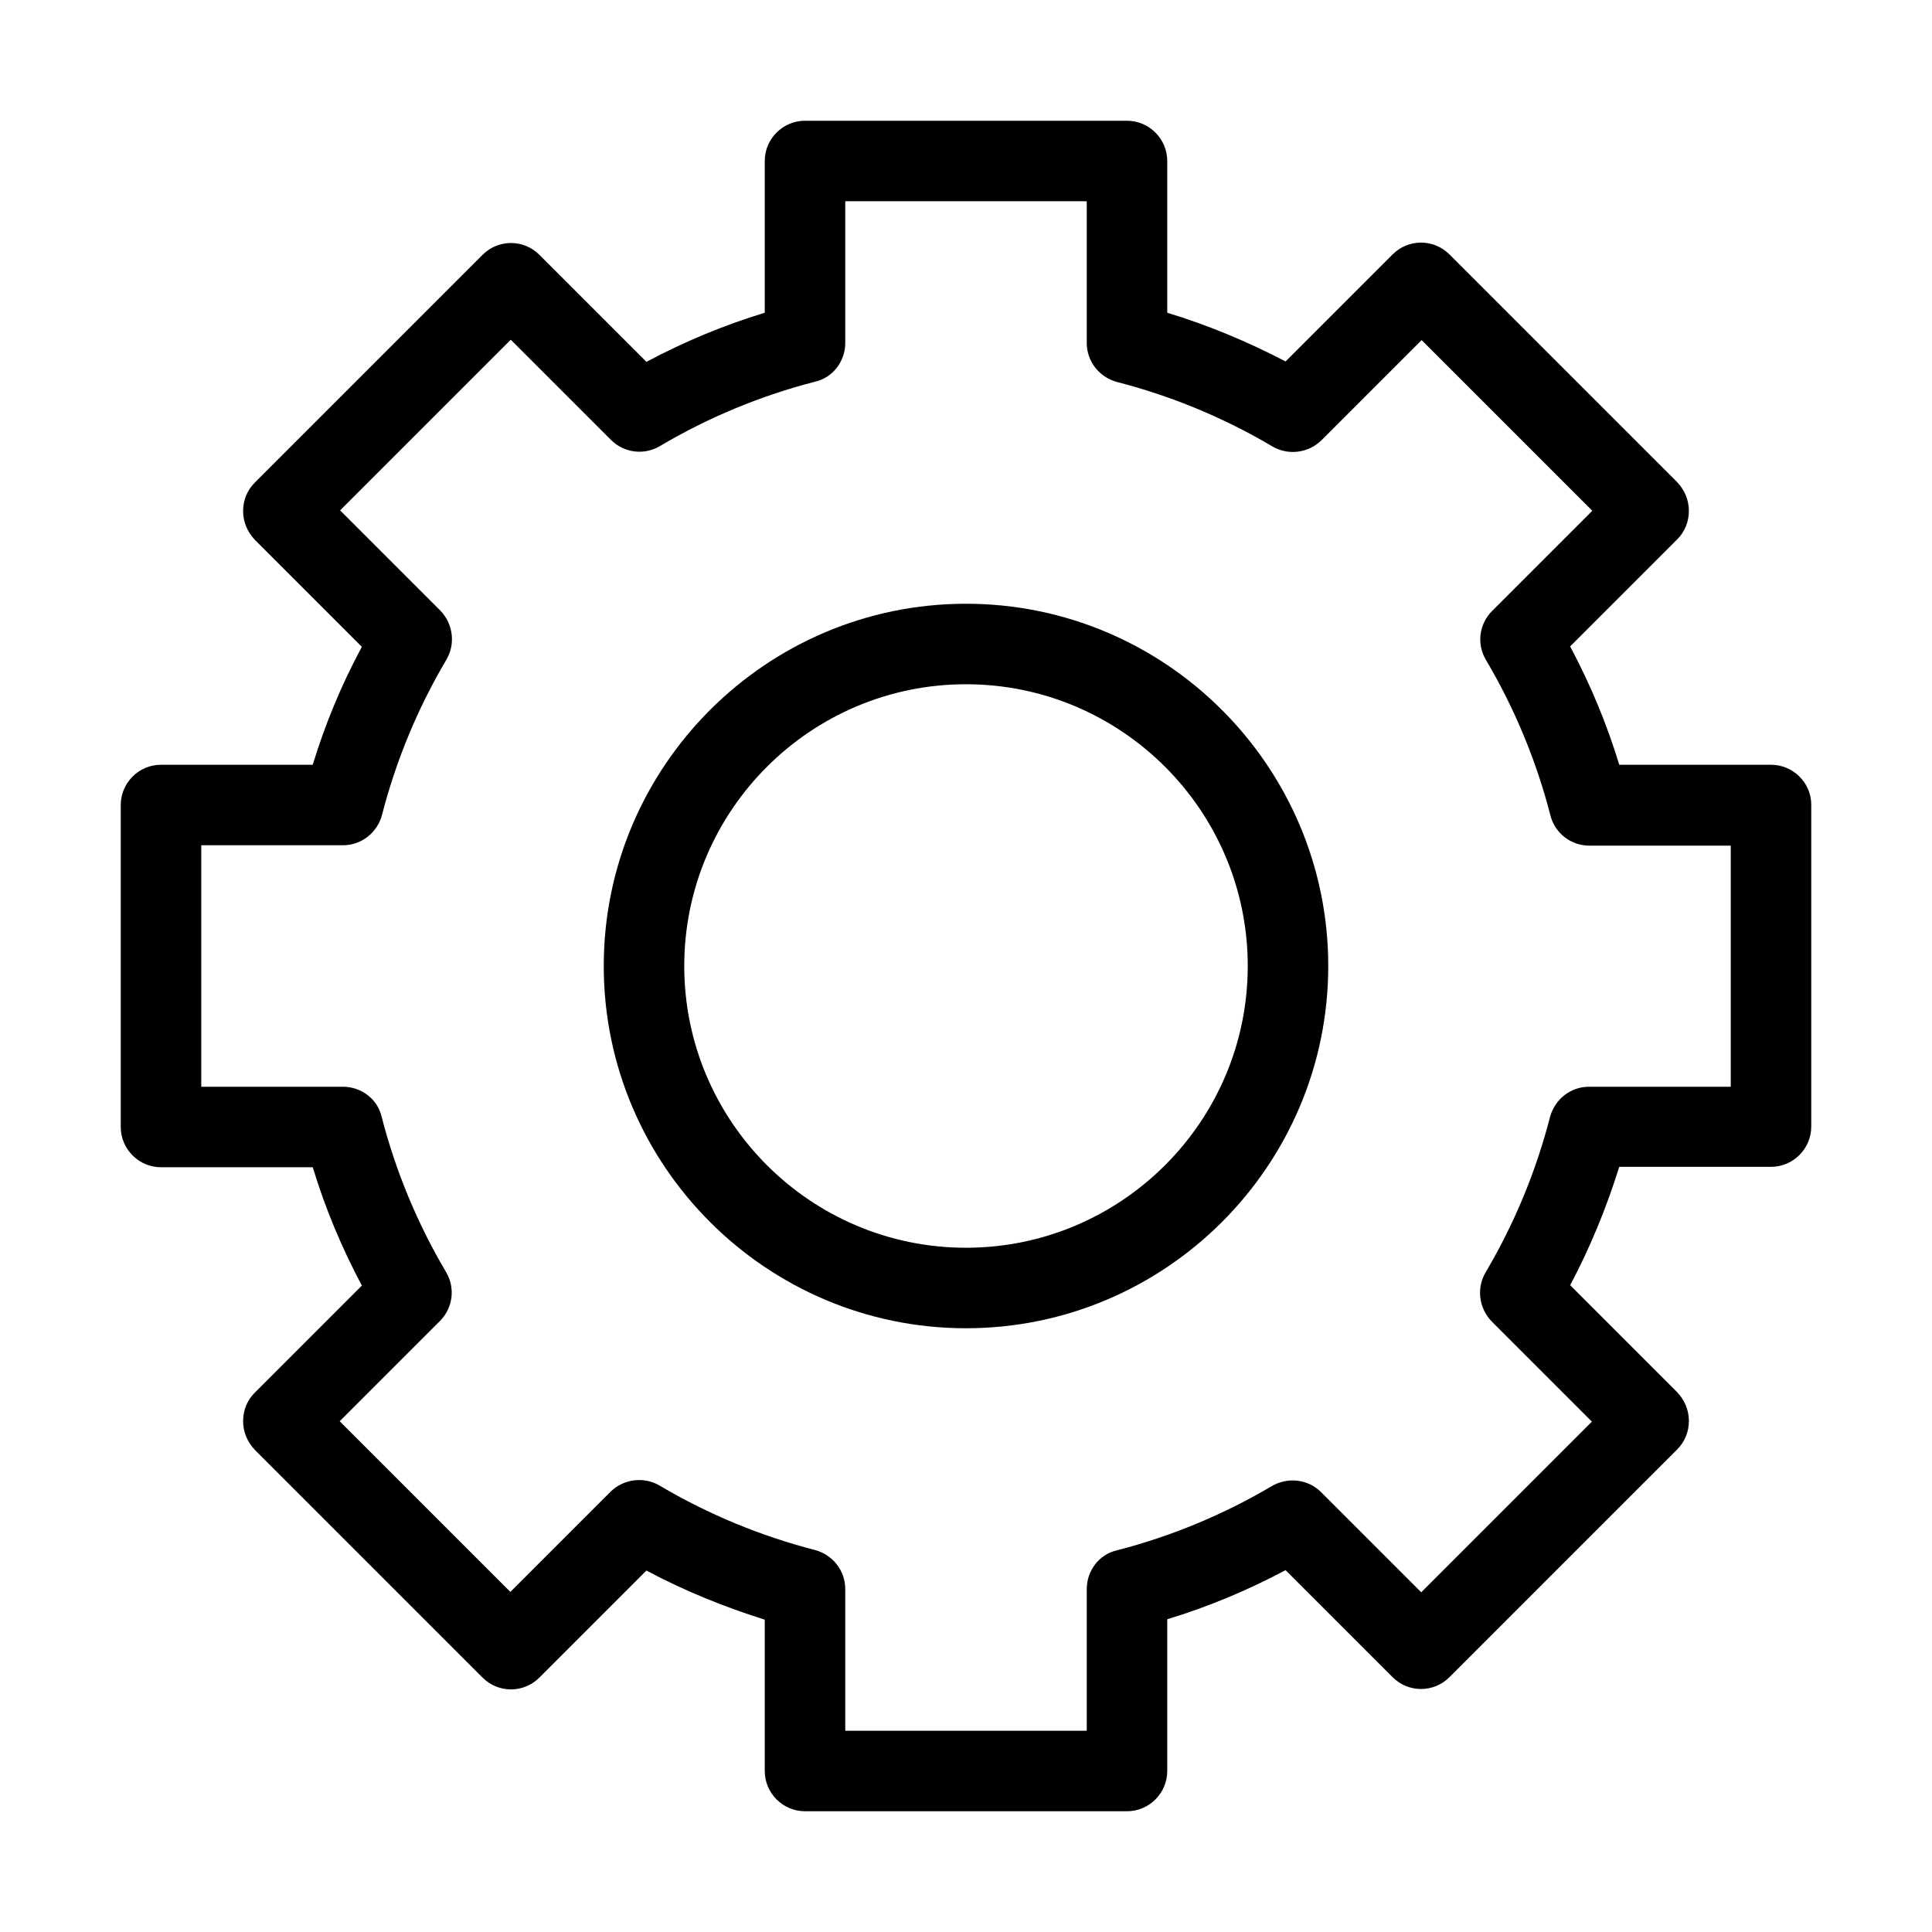
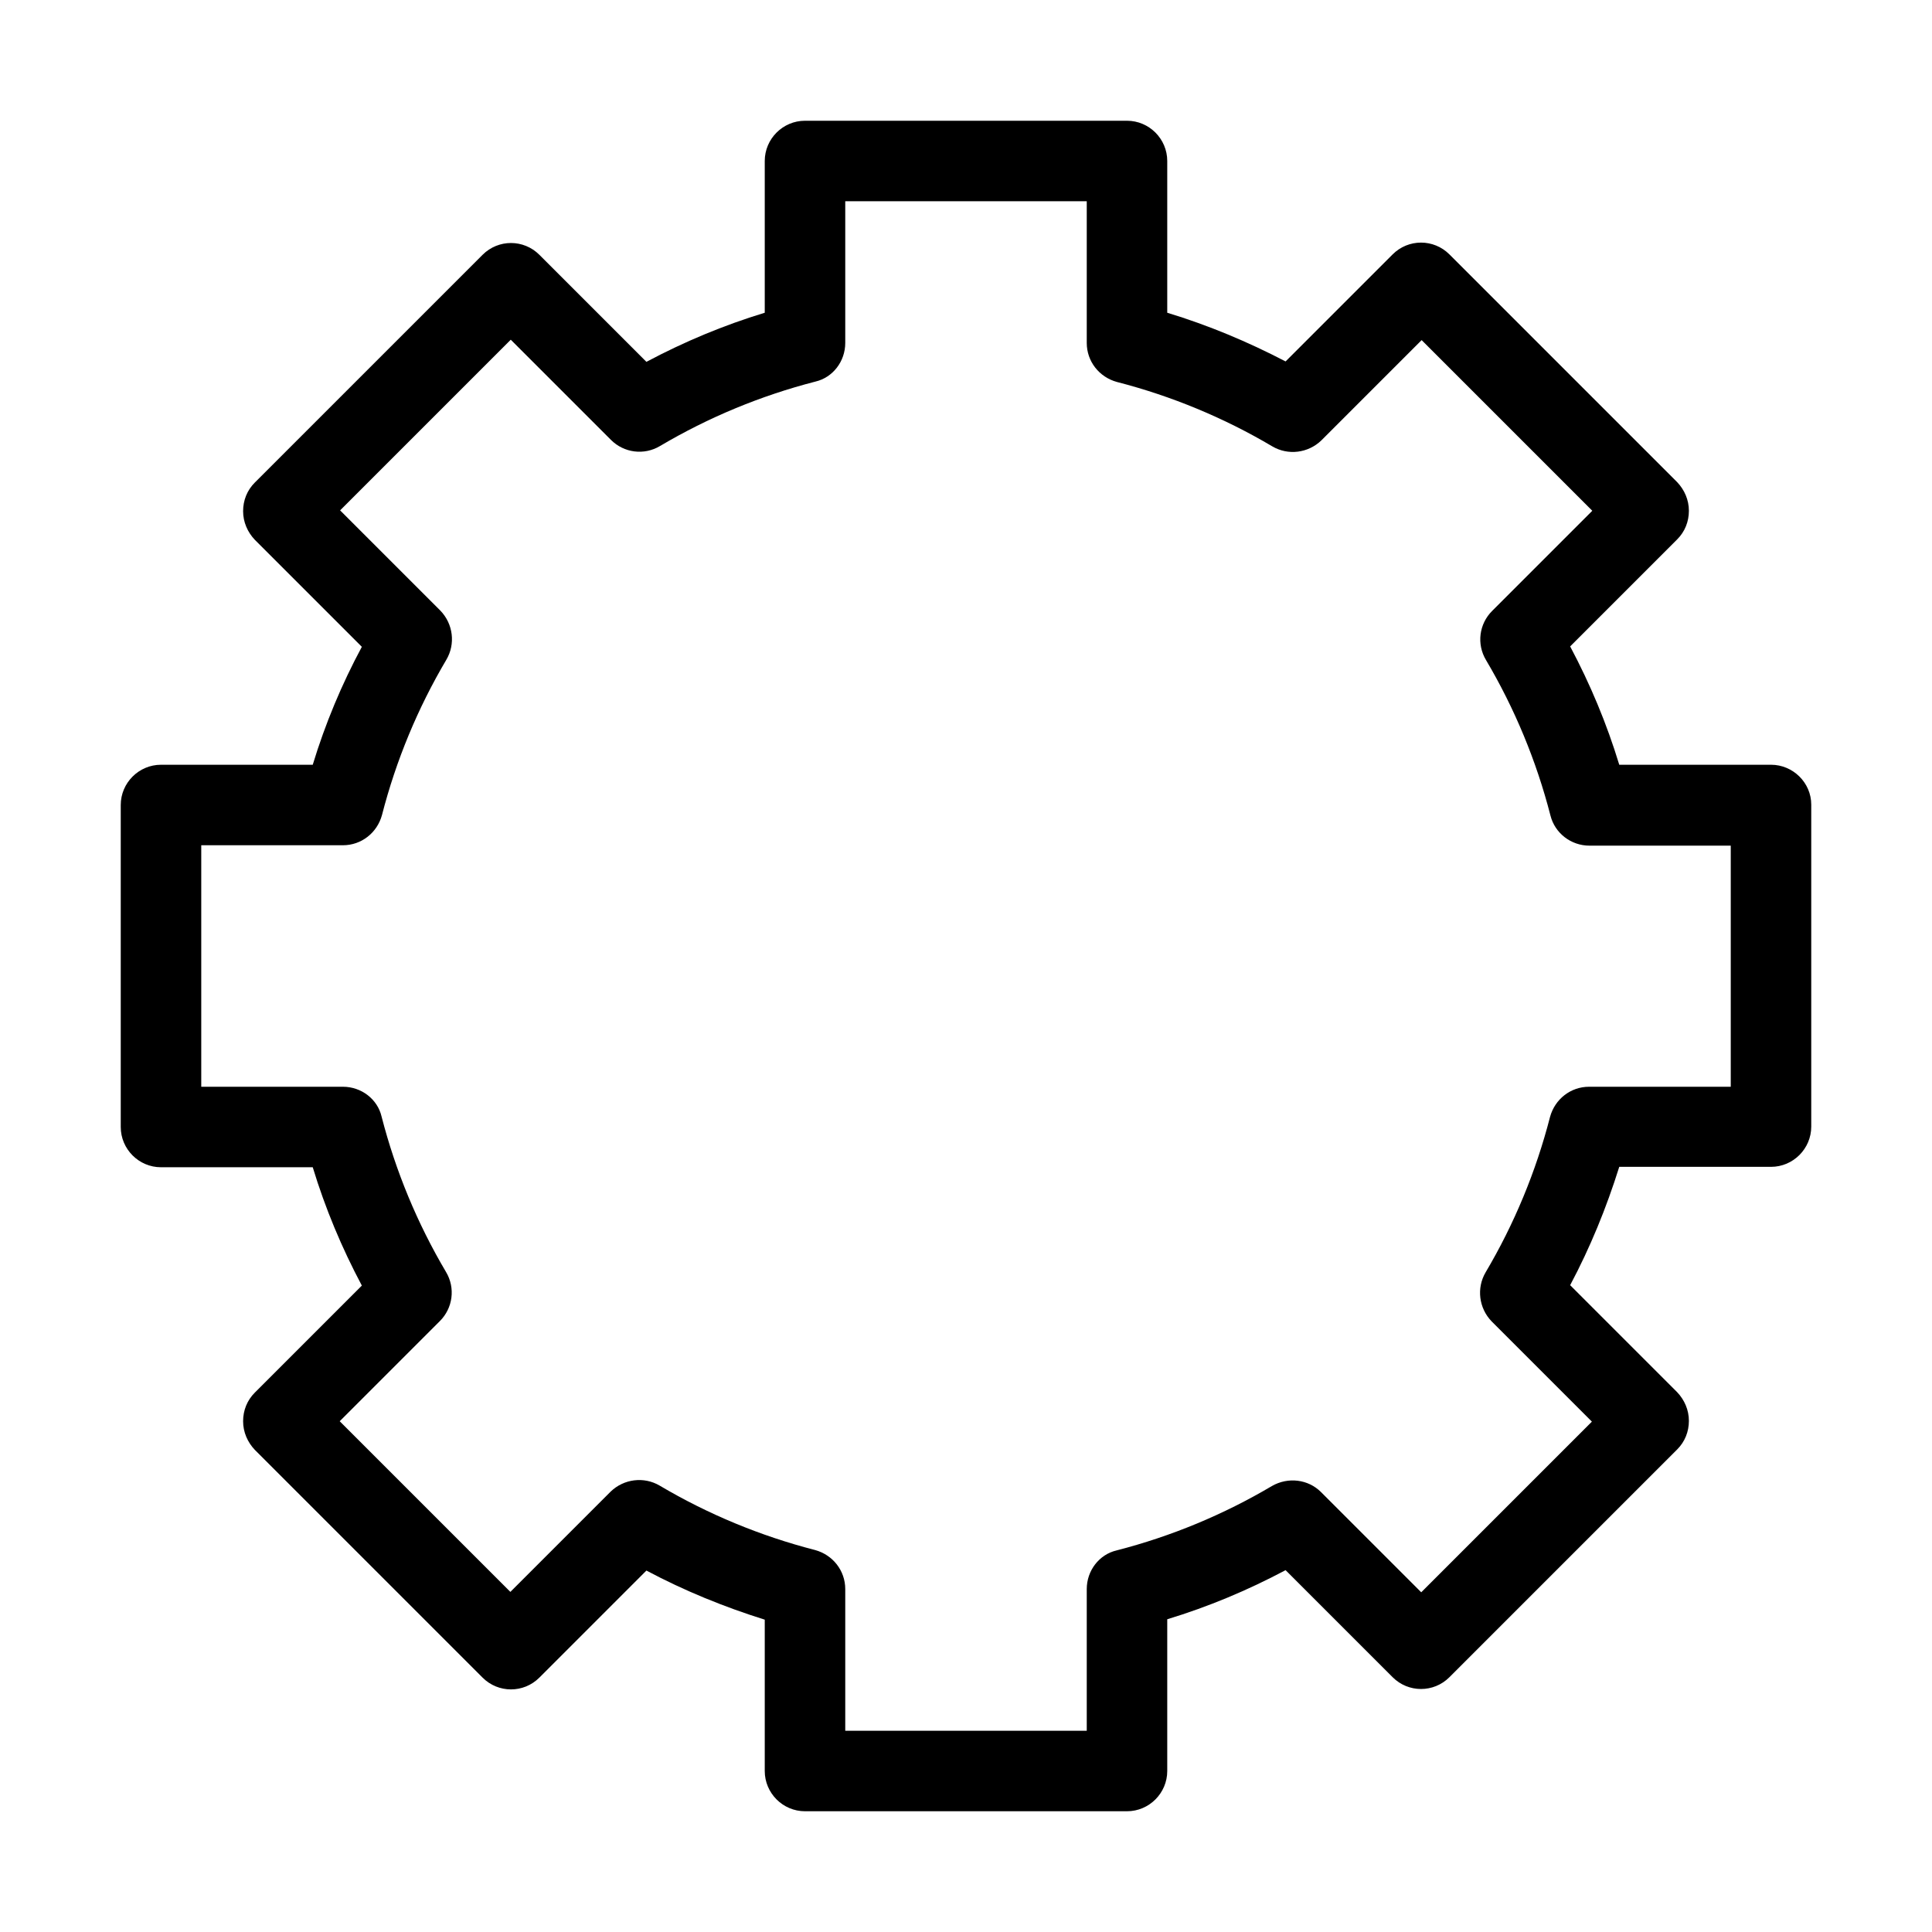
<svg xmlns="http://www.w3.org/2000/svg" id="Layer_1" enable-background="new 0 0 48 48" height="512" viewBox="0 0 48 48" width="512">
  <path d="m44 19h-3.77c-.31-1.02-.72-2-1.22-2.94l2.66-2.66c.19-.19.29-.44.29-.71s-.11-.52-.29-.71l-5.66-5.66c-.39-.39-1.02-.39-1.41 0l-2.66 2.66c-.94-.49-1.92-.9-2.94-1.21v-3.77c0-.55-.45-1-1-1h-8c-.55 0-1 .45-1 1v3.77c-1.02.31-2 .72-2.94 1.22l-2.66-2.66c-.39-.39-1.02-.39-1.41 0l-5.66 5.66c-.19.19-.29.44-.29.71s.11.52.29.71l2.66 2.66c-.5.93-.91 1.91-1.22 2.93h-3.77c-.55 0-1 .45-1 1v8c0 .55.45 1 1 1h3.77c.31 1.02.72 2 1.22 2.94l-2.66 2.66c-.19.19-.29.44-.29.71s.11.52.29.71l5.66 5.66c.39.39 1.02.39 1.41 0l2.66-2.66c.94.5 1.92.9 2.94 1.22v3.76c0 .55.45 1 1 1h8c.55 0 1-.45 1-1v-3.77c1.02-.31 2-.72 2.94-1.22l2.66 2.66c.39.39 1.02.39 1.41 0l5.66-5.66c.19-.19.29-.44.29-.71s-.11-.52-.29-.71l-2.66-2.66c.5-.94.9-1.92 1.22-2.94h3.77c.55 0 1-.45 1-1v-8c0-.54-.45-.99-1-.99zm-1 8h-3.52c-.46 0-.85.31-.97.75-.35 1.36-.89 2.66-1.6 3.86-.23.39-.17.89.15 1.22l2.49 2.49-4.24 4.24-2.49-2.49c-.32-.32-.82-.38-1.22-.15-1.2.71-2.5 1.25-3.86 1.6-.43.1-.74.5-.74.96v3.52h-6v-3.52c0-.46-.31-.85-.75-.97-1.36-.35-2.66-.89-3.86-1.6-.39-.23-.89-.17-1.22.15l-2.49 2.49-4.24-4.24 2.49-2.49c.32-.32.39-.82.15-1.22-.71-1.2-1.25-2.5-1.6-3.86-.1-.43-.5-.74-.96-.74h-3.52v-6h3.52c.46 0 .85-.31.97-.75.35-1.36.89-2.66 1.6-3.86.23-.39.17-.89-.15-1.22l-2.49-2.49 4.24-4.24 2.49 2.49c.32.32.82.39 1.22.15 1.2-.71 2.5-1.25 3.86-1.6.43-.1.74-.5.74-.96v-3.52h6v3.52c0 .46.31.85.75.97 1.36.35 2.66.89 3.86 1.6.39.23.89.17 1.22-.15l2.49-2.49 4.24 4.24-2.49 2.49c-.32.32-.39.82-.15 1.22.71 1.2 1.25 2.5 1.6 3.86.11.44.51.75.97.75h3.51z" />
-   <path d="m24 15c-4.96 0-9 4.04-9 9s4.04 9 9 9 9-4.04 9-9-4.04-9-9-9zm0 16c-3.86 0-7-3.14-7-7s3.14-7 7-7 7 3.14 7 7-3.14 7-7 7z" />
</svg>